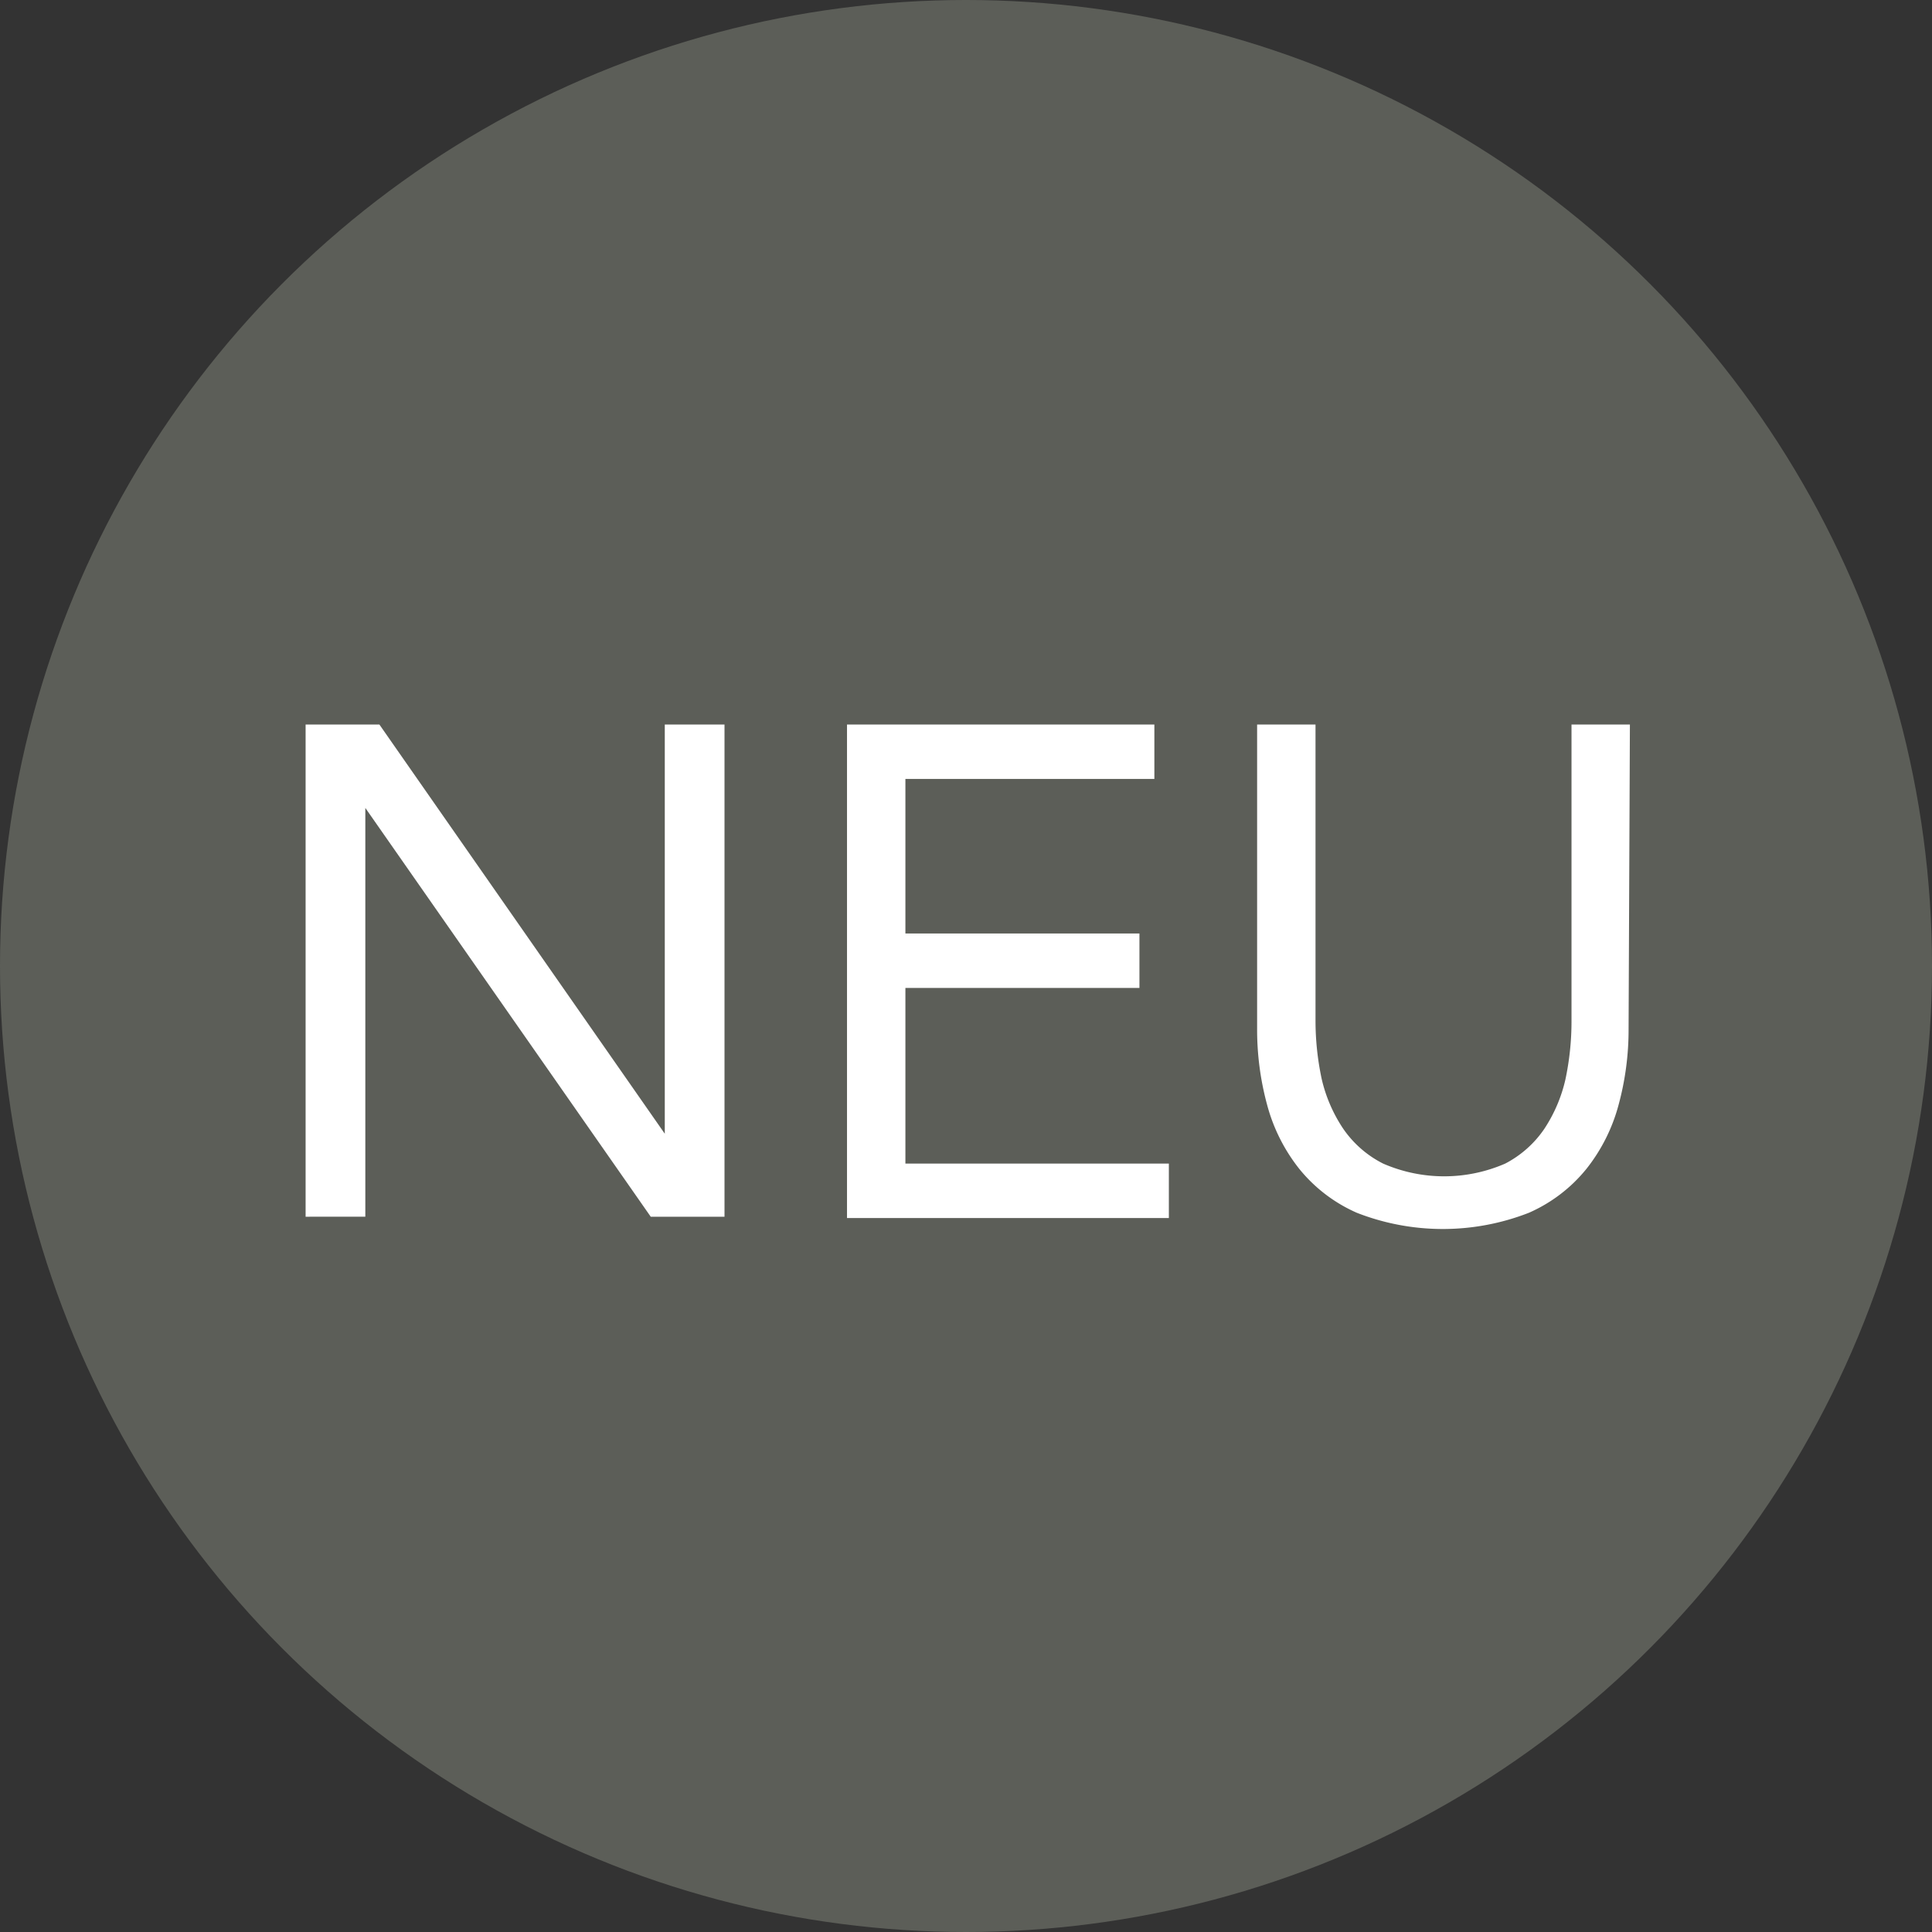
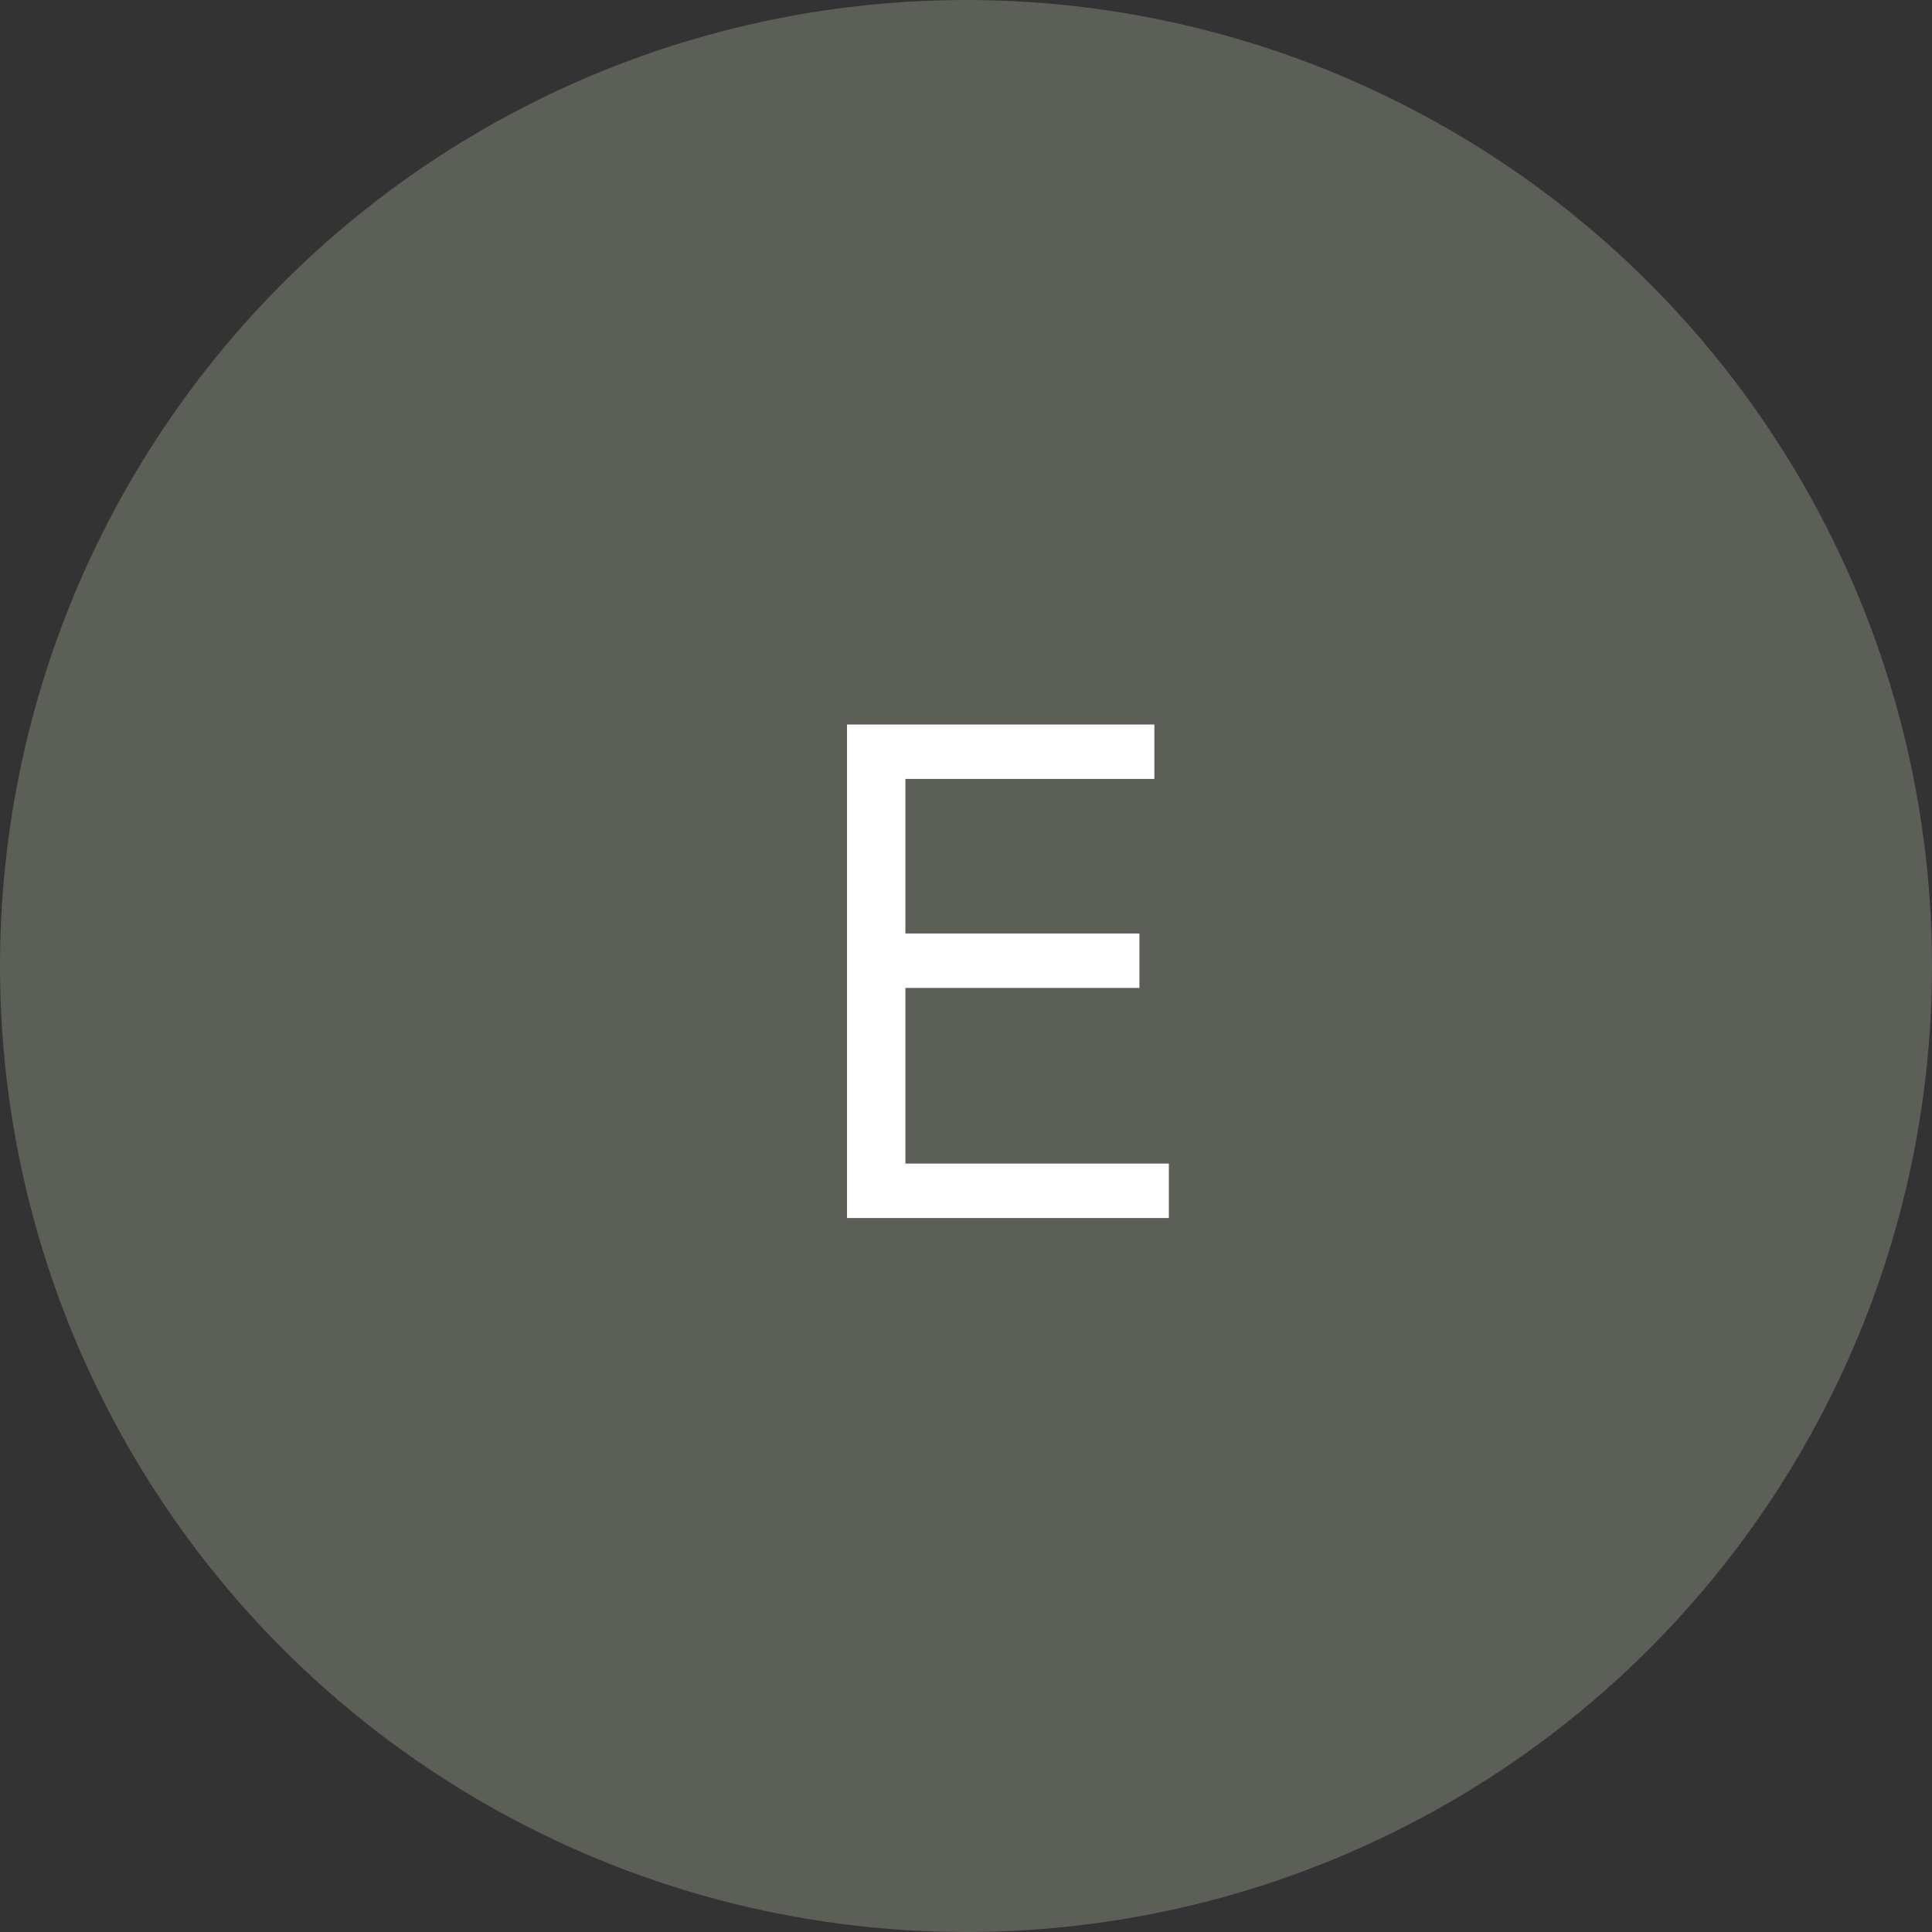
<svg xmlns="http://www.w3.org/2000/svg" id="TW" width="44" height="44" viewBox="0 0 44 44">
  <rect x="0" y="0" width="44" height="44" fill="#333333" stroke="none" />
  <defs>
    <style>.cls-1{fill:#5c5e58;}.cls-2{fill:#fff;}</style>
  </defs>
  <circle class="cls-1" cx="22" cy="22" r="22" />
  <g id="Beschriftung">
-     <path class="cls-2" d="M7.46,17H9.14l6.5,9.32h0V17H17V28.21H15.32L8.82,18.9h0v9.31H7.46Z" transform="translate(-0.5 -0.5)" />
    <path class="cls-2" d="M19.79,17h7v1.24H21.12v3.52h5.33V23H21.12v4h6v1.24H19.79Z" transform="translate(-0.5 -0.5)" />
-     <path class="cls-2" d="M37.59,23.93a6.53,6.53,0,0,1-.23,1.74,4,4,0,0,1-.73,1.45,3.49,3.49,0,0,1-1.31,1,5.38,5.38,0,0,1-3.92,0,3.49,3.49,0,0,1-1.31-1,4,4,0,0,1-.73-1.45,6.53,6.53,0,0,1-.23-1.74V17h1.33v6.75a6.35,6.35,0,0,0,.14,1.32,3.42,3.42,0,0,0,.48,1.12A2.43,2.43,0,0,0,32,27a3.48,3.48,0,0,0,2.78,0,2.43,2.43,0,0,0,.89-.79,3.42,3.42,0,0,0,.48-1.12,6.35,6.35,0,0,0,.14-1.32V17h1.33Z" transform="translate(-0.5 -0.5)" />
  </g>
</svg>